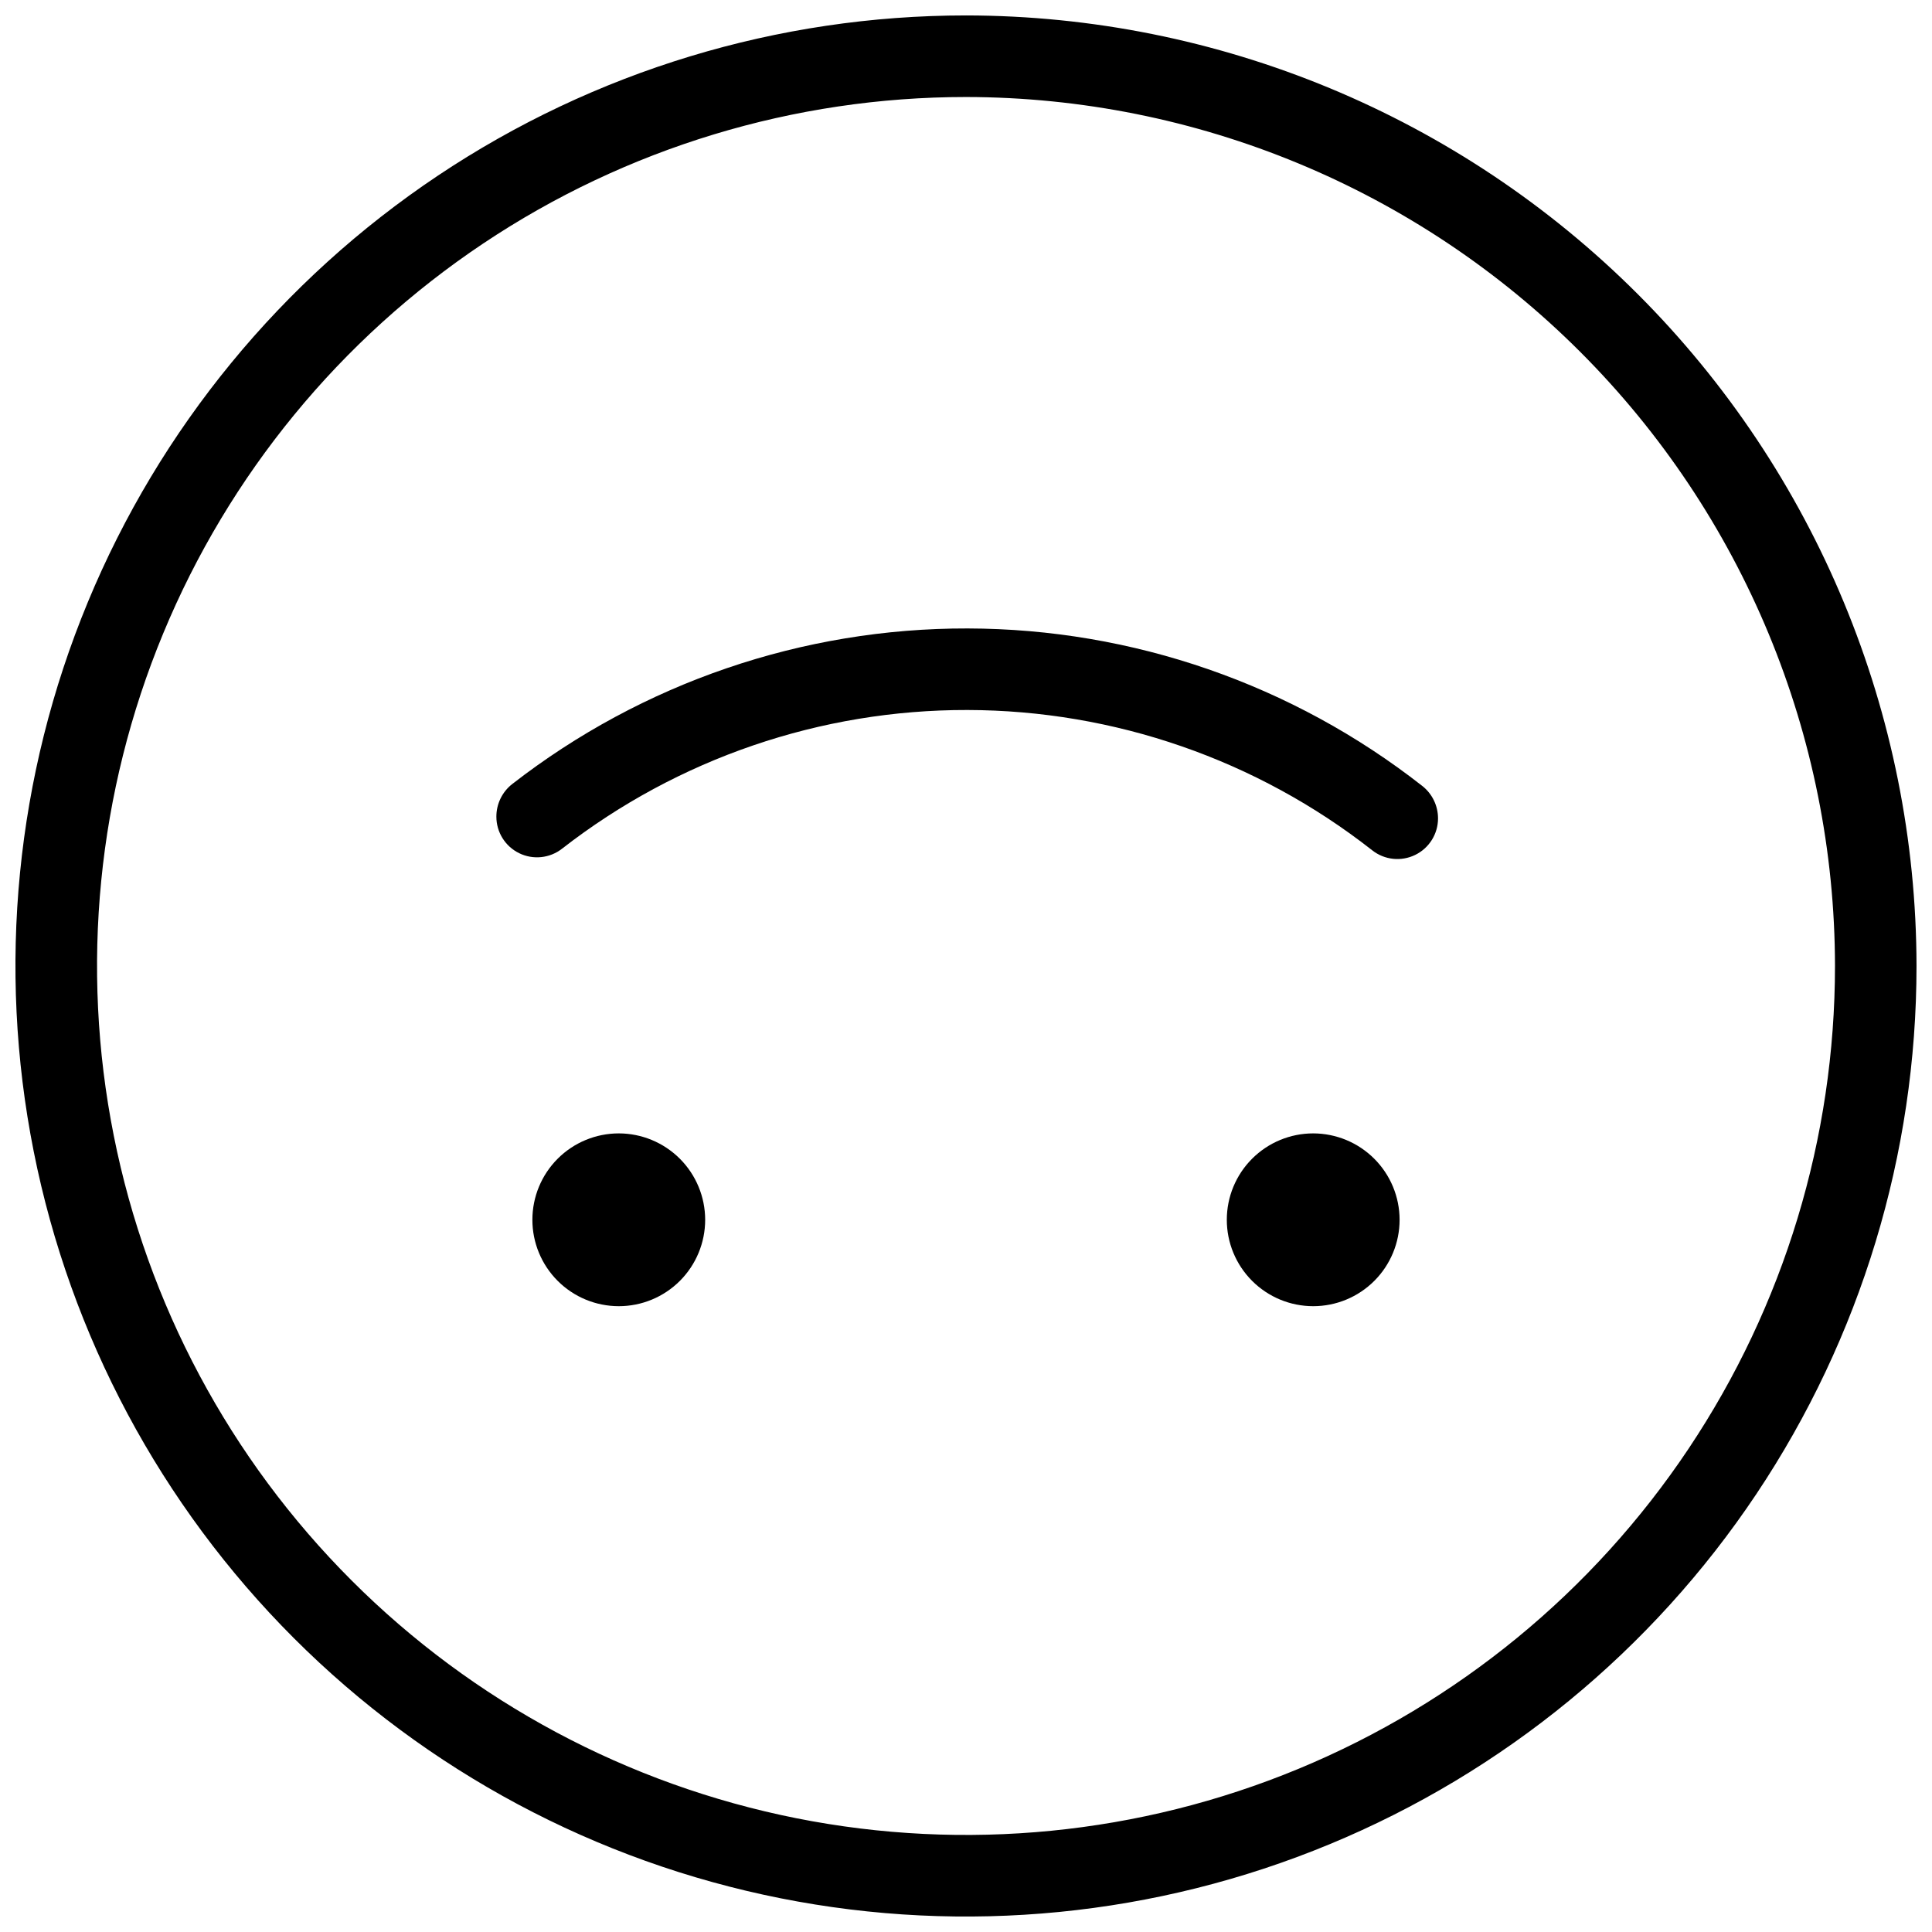
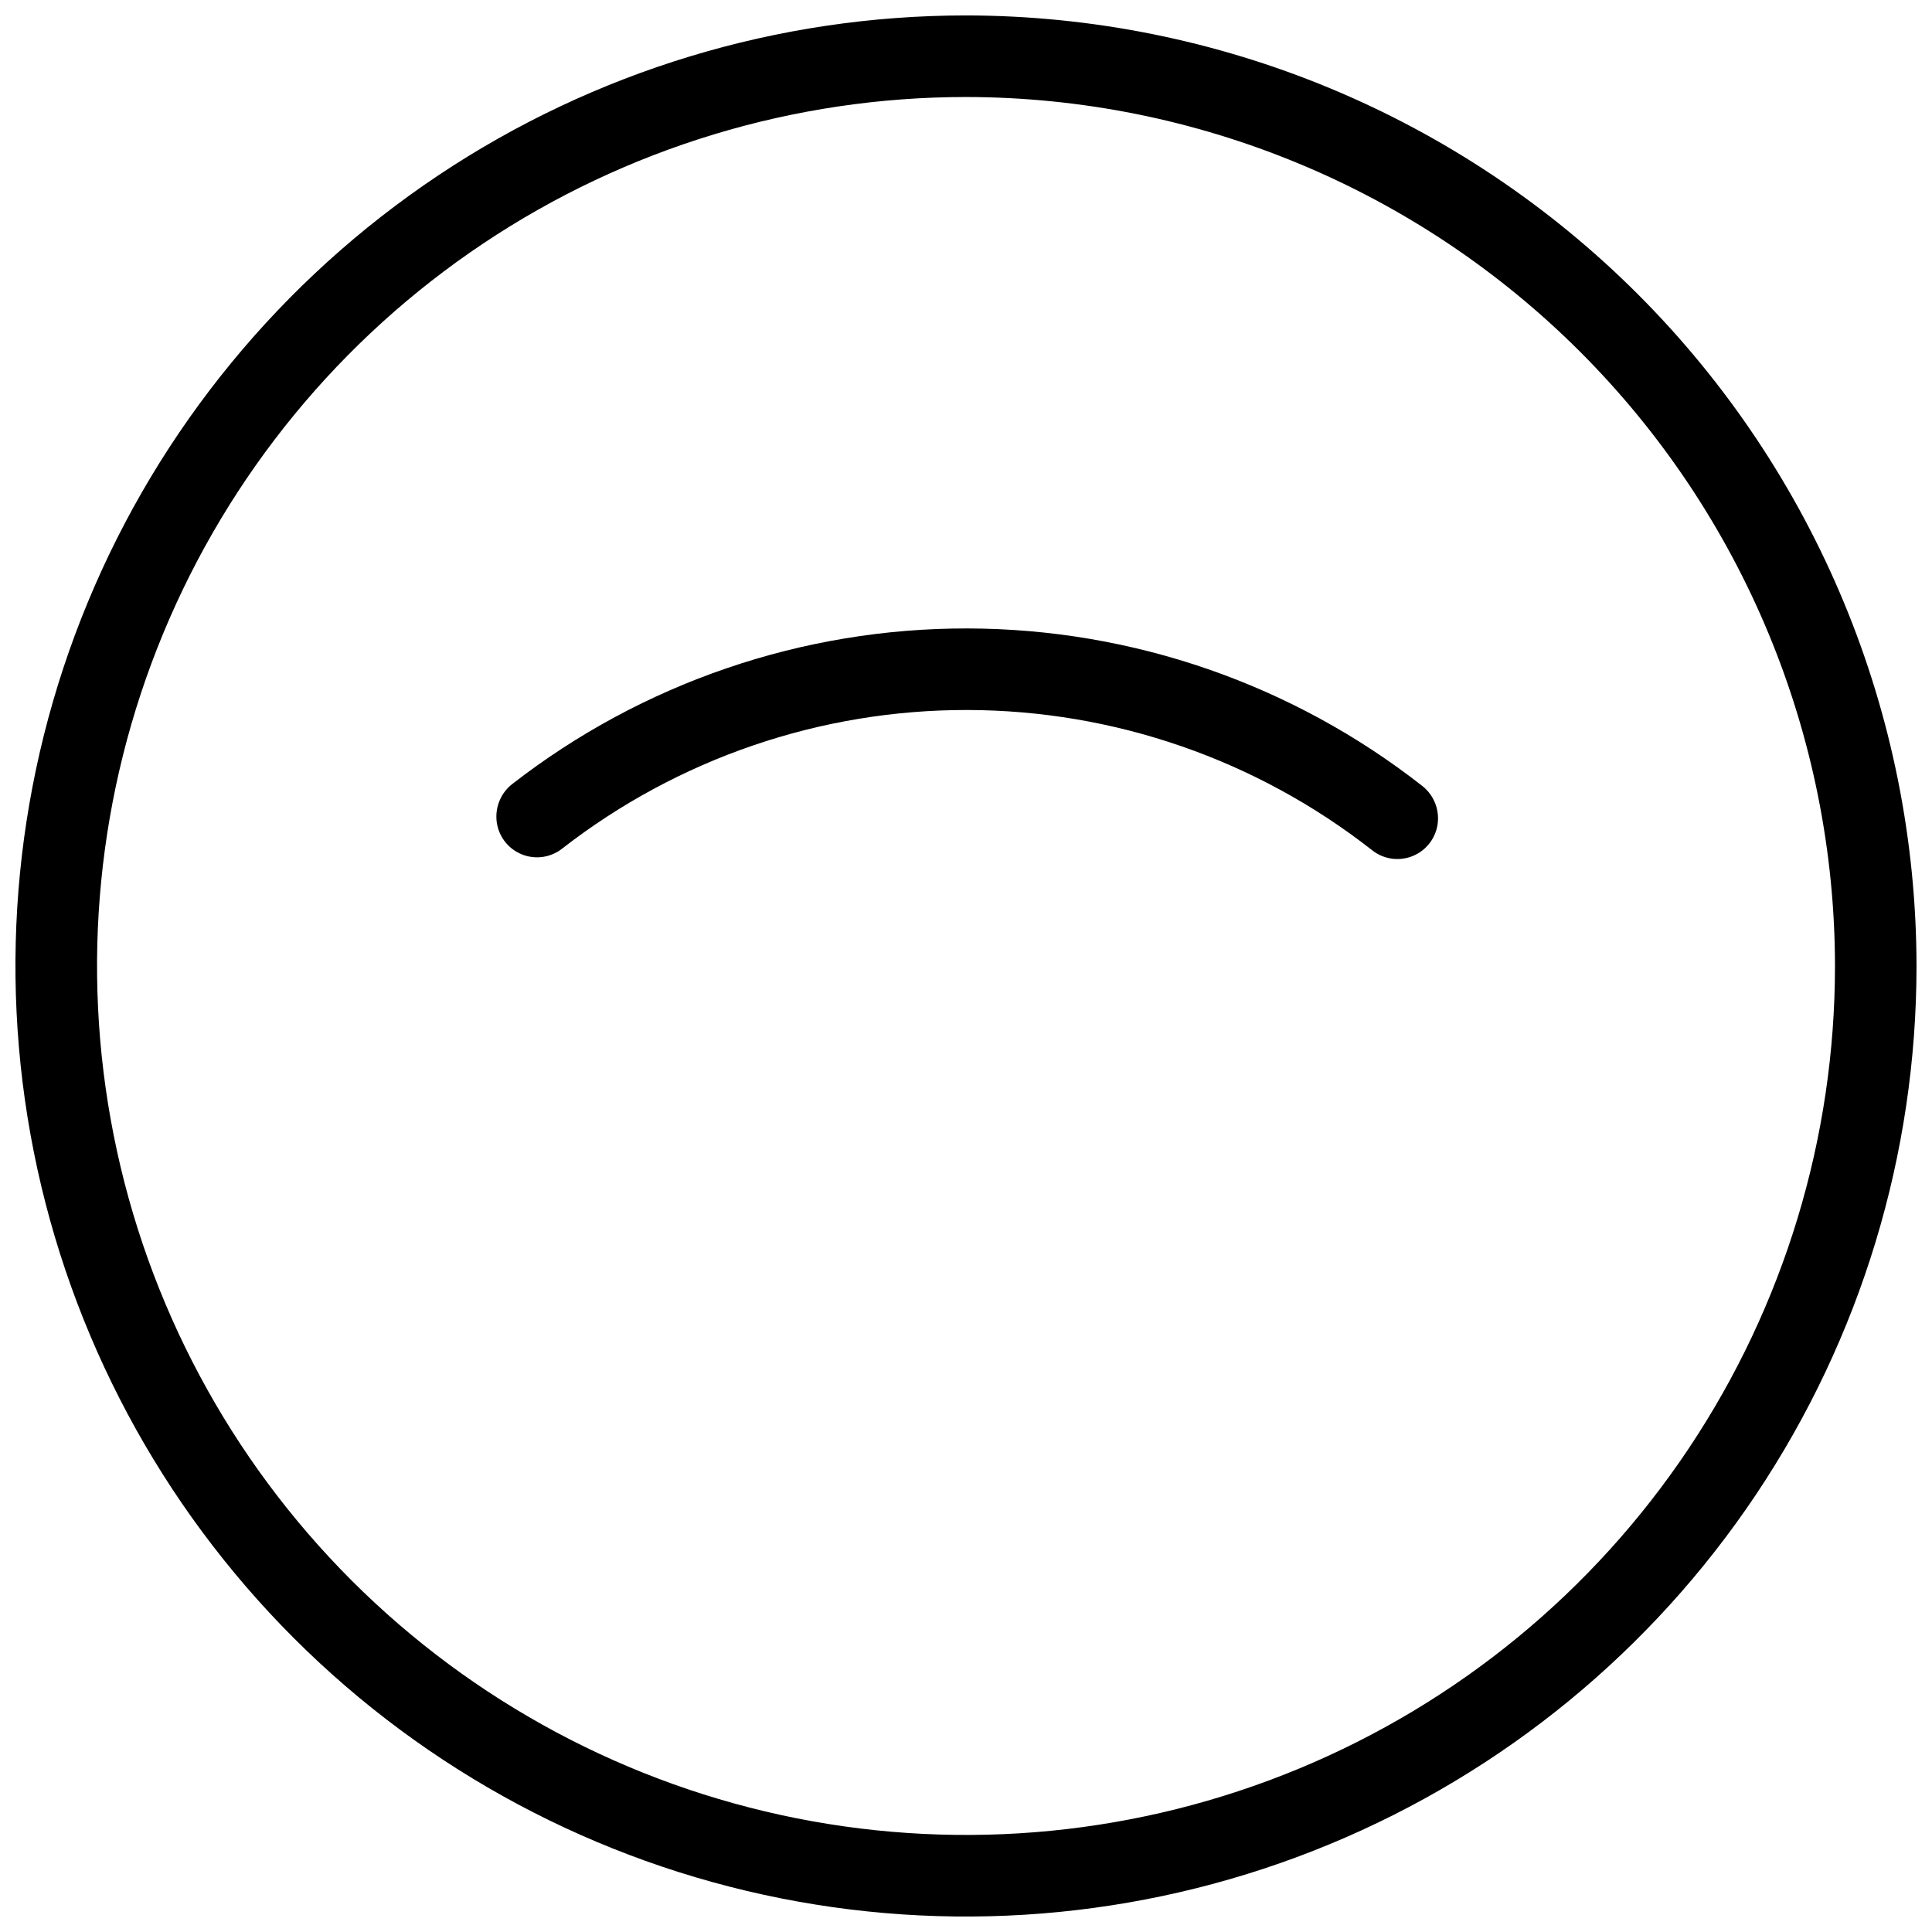
<svg xmlns="http://www.w3.org/2000/svg" width="800px" height="800px" version="1.1" viewBox="144 144 512 512">
  <defs>
    <clipPath id="a">
      <path d="m148.09 148.09h503.81v503.81h-503.81z" />
    </clipPath>
  </defs>
  <g clip-path="url(#a)">
    <path d="m400 148.09c-49.82 0-98.527 14.773-139.95 42.453s-73.715 67.02-92.781 113.05-24.055 96.68-14.336 145.55c9.723 48.863 33.715 93.75 68.941 128.98 35.23 35.23 80.117 59.223 128.98 68.941 48.863 9.719 99.516 4.731 145.54-14.336 46.031-19.066 85.375-51.355 113.05-92.781 27.68-41.426 42.453-90.129 42.453-139.95-0.074-66.785-26.641-130.81-73.863-178.04-47.227-47.227-111.25-73.789-178.04-73.867zm230.29 251.9c0 45.547-13.504 90.07-38.809 127.94-25.301 37.875-61.27 67.391-103.35 84.82-42.082 17.434-88.383 21.992-133.05 13.109-44.672-8.887-85.707-30.82-117.91-63.027-32.207-32.203-54.141-73.238-63.027-117.91-8.887-44.672-4.324-90.977 13.105-133.05 17.43-42.082 46.945-78.047 84.816-103.35 37.871-25.305 82.395-38.812 127.94-38.812 61.055 0.07 119.59 24.355 162.76 67.527s67.457 101.7 67.527 162.76z" />
  </g>
  <path d="m520.95 352.31c-34.395-26.973-76.816-41.676-120.53-41.766-43.707-0.094-86.195 14.426-120.7 41.254-2.641 2.078-4.18 5.254-4.176 8.613-0.008 4.125 2.34 7.887 6.043 9.695s8.117 1.344 11.363-1.195c30.703-23.895 68.52-36.832 107.43-36.754 38.906 0.078 76.668 13.168 107.28 37.188 3.242 2.555 7.66 3.027 11.371 1.219 3.711-1.805 6.066-5.57 6.059-9.699-0.004-3.332-1.527-6.481-4.137-8.555z" />
-   <path d="m307.99 444.36c-6.074 0-11.898 2.41-16.191 6.703-4.297 4.293-6.711 10.117-6.711 16.188-0.004 6.074 2.41 11.898 6.703 16.191 4.293 4.297 10.113 6.707 16.188 6.711 6.07 0 11.895-2.41 16.191-6.703 4.293-4.293 6.707-10.117 6.707-16.191-0.004-6.07-2.418-11.891-6.707-16.184-4.293-4.289-10.109-6.707-16.18-6.715z" />
-   <path d="m492.02 444.36c-6.074 0-11.898 2.41-16.191 6.703-4.297 4.293-6.711 10.113-6.711 16.188-0.004 6.074 2.41 11.898 6.703 16.191 4.293 4.297 10.113 6.707 16.188 6.711 6.07 0 11.895-2.41 16.191-6.703 4.293-4.293 6.707-10.117 6.707-16.191-0.004-6.07-2.418-11.887-6.711-16.18-4.289-4.293-10.105-6.707-16.176-6.719z" />
+   <path d="m307.99 444.36z" />
</svg>